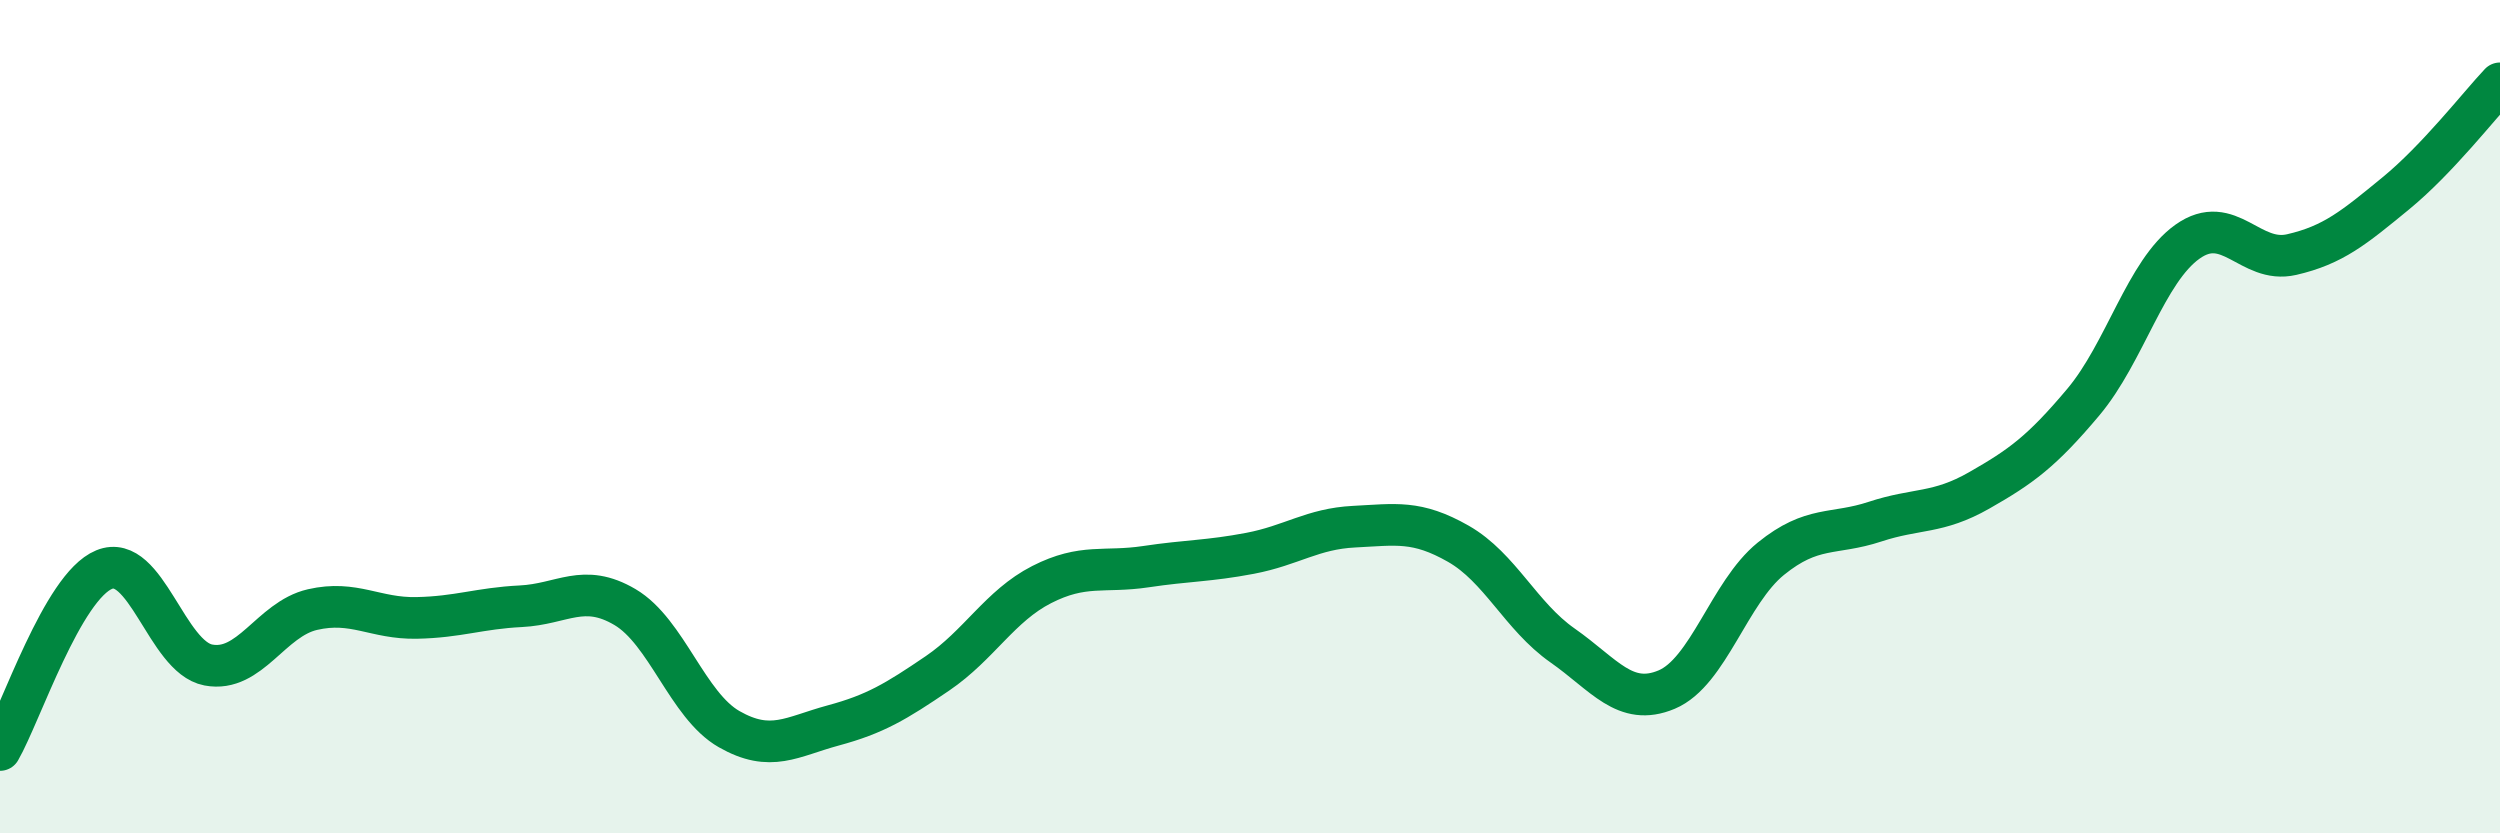
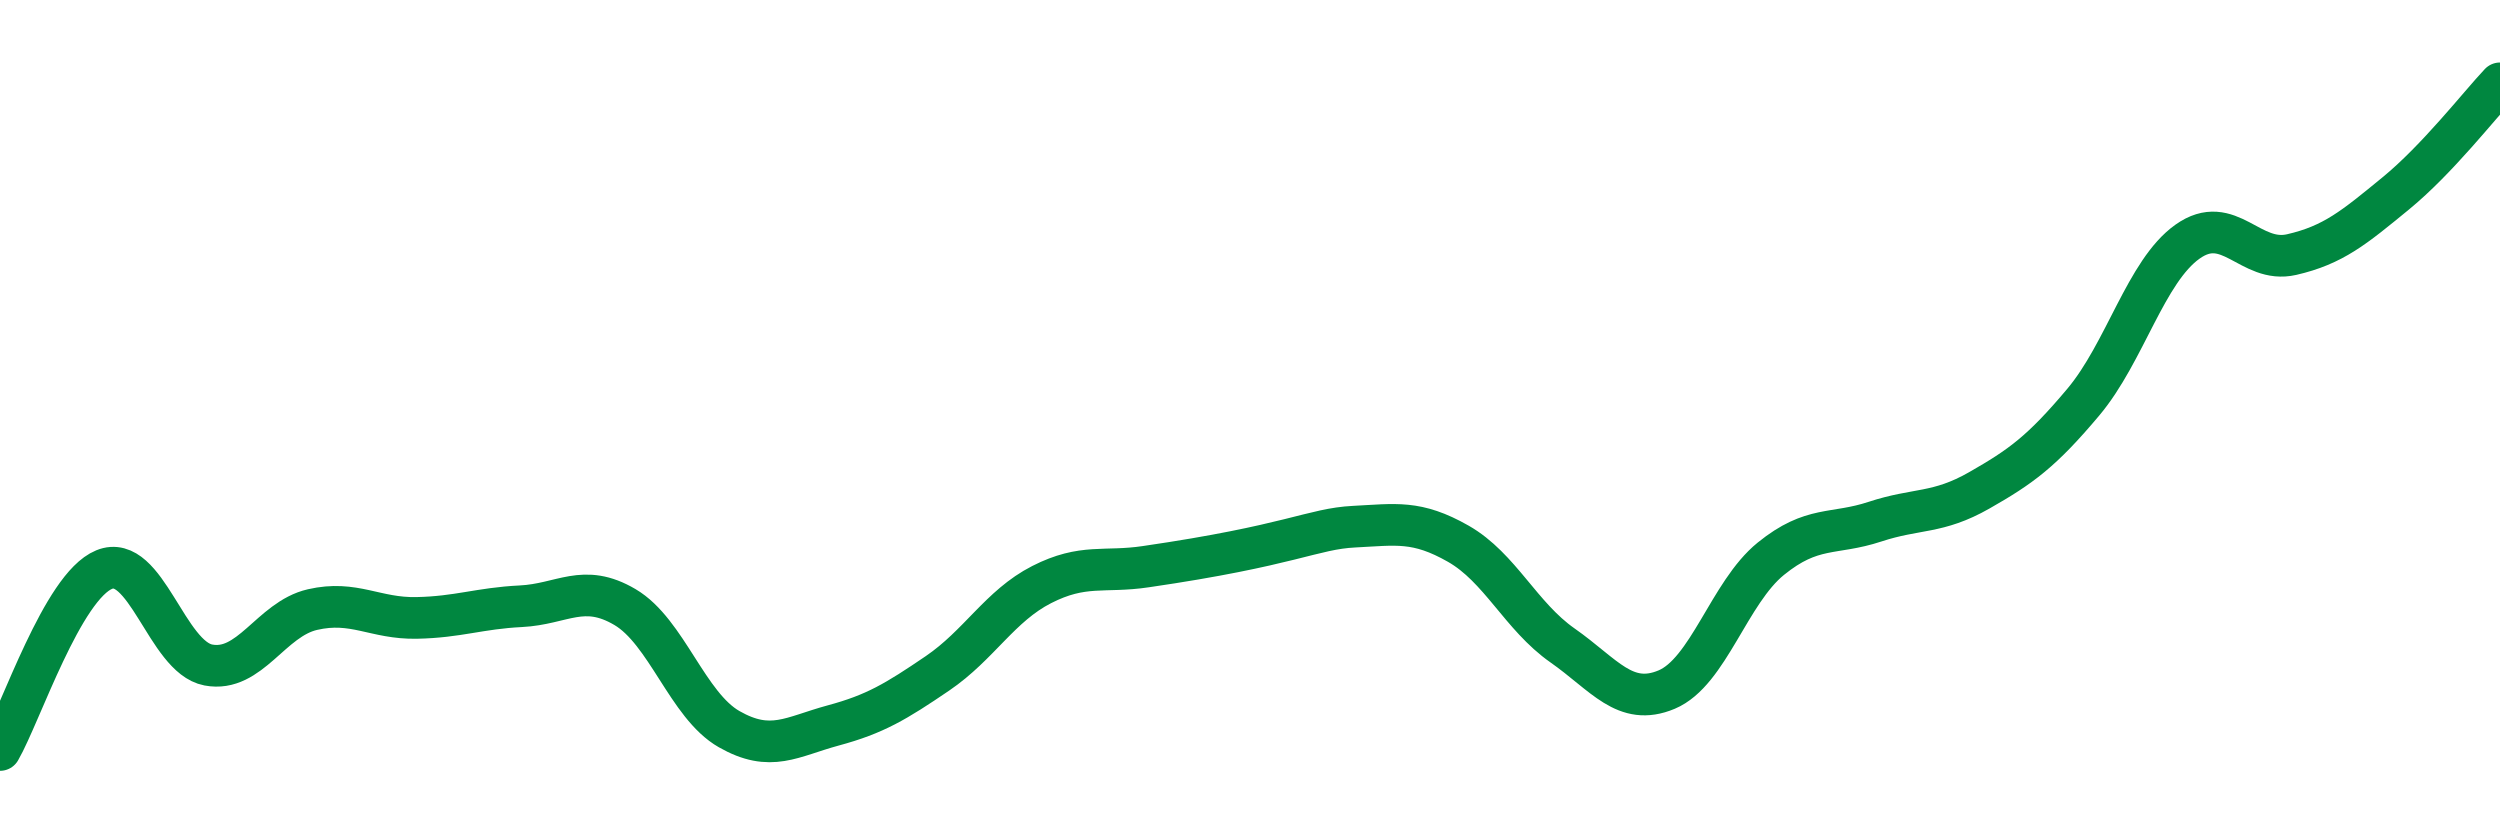
<svg xmlns="http://www.w3.org/2000/svg" width="60" height="20" viewBox="0 0 60 20">
-   <path d="M 0,18 C 0.5,17.13 1.5,14.08 2.5,13.67 C 3.5,13.26 4,15.77 5,15.96 C 6,16.15 6.5,14.86 7.5,14.63 C 8.5,14.4 9,14.85 10,14.83 C 11,14.81 11.5,14.6 12.5,14.55 C 13.5,14.5 14,13.98 15,14.57 C 16,15.16 16.5,16.93 17.5,17.5 C 18.5,18.07 19,17.68 20,17.41 C 21,17.14 21.5,16.84 22.5,16.16 C 23.5,15.48 24,14.54 25,14.03 C 26,13.52 26.5,13.75 27.5,13.6 C 28.5,13.45 29,13.47 30,13.28 C 31,13.09 31.5,12.69 32.5,12.64 C 33.5,12.59 34,12.48 35,13.05 C 36,13.62 36.5,14.79 37.5,15.49 C 38.5,16.19 39,16.97 40,16.55 C 41,16.13 41.5,14.22 42.5,13.41 C 43.5,12.6 44,12.85 45,12.52 C 46,12.19 46.5,12.34 47.5,11.77 C 48.5,11.2 49,10.84 50,9.65 C 51,8.46 51.5,6.51 52.5,5.8 C 53.5,5.09 54,6.34 55,6.11 C 56,5.88 56.5,5.46 57.5,4.64 C 58.5,3.82 59.5,2.53 60,2L60 20L0 20Z" fill="#008740" opacity="0.1" stroke-linecap="round" stroke-linejoin="round" />
-   <path d="M 0,18 C 0.5,17.13 1.5,14.08 2.5,13.67 C 3.5,13.26 4,15.77 5,15.96 C 6,16.15 6.5,14.86 7.5,14.63 C 8.5,14.4 9,14.85 10,14.83 C 11,14.81 11.5,14.6 12.5,14.55 C 13.5,14.5 14,13.98 15,14.57 C 16,15.16 16.5,16.93 17.5,17.5 C 18.5,18.07 19,17.68 20,17.41 C 21,17.14 21.5,16.84 22.5,16.16 C 23.5,15.48 24,14.54 25,14.03 C 26,13.52 26.5,13.75 27.5,13.6 C 28.5,13.45 29,13.47 30,13.28 C 31,13.09 31.5,12.69 32.5,12.64 C 33.5,12.59 34,12.48 35,13.05 C 36,13.62 36.5,14.79 37.5,15.49 C 38.5,16.19 39,16.97 40,16.55 C 41,16.13 41.5,14.22 42.5,13.41 C 43.5,12.6 44,12.85 45,12.52 C 46,12.19 46.5,12.34 47.5,11.77 C 48.5,11.2 49,10.84 50,9.65 C 51,8.46 51.5,6.51 52.5,5.8 C 53.5,5.09 54,6.34 55,6.11 C 56,5.88 56.5,5.46 57.5,4.64 C 58.5,3.82 59.5,2.53 60,2" stroke="#008740" stroke-width="1" fill="none" stroke-linecap="round" stroke-linejoin="round" />
+   <path d="M 0,18 C 0.5,17.13 1.5,14.08 2.5,13.67 C 3.5,13.26 4,15.77 5,15.96 C 6,16.15 6.5,14.86 7.5,14.63 C 8.5,14.4 9,14.85 10,14.83 C 11,14.81 11.5,14.6 12.5,14.55 C 13.5,14.5 14,13.98 15,14.57 C 16,15.16 16.5,16.93 17.5,17.5 C 18.5,18.07 19,17.68 20,17.41 C 21,17.14 21.5,16.84 22.5,16.16 C 23.5,15.48 24,14.54 25,14.03 C 26,13.52 26.5,13.75 27.5,13.6 C 31,13.09 31.5,12.69 32.5,12.64 C 33.5,12.59 34,12.48 35,13.05 C 36,13.62 36.5,14.79 37.5,15.49 C 38.5,16.19 39,16.97 40,16.55 C 41,16.13 41.5,14.22 42.5,13.41 C 43.5,12.6 44,12.85 45,12.52 C 46,12.19 46.5,12.34 47.5,11.77 C 48.5,11.2 49,10.84 50,9.65 C 51,8.46 51.5,6.51 52.5,5.8 C 53.5,5.09 54,6.34 55,6.11 C 56,5.88 56.5,5.46 57.5,4.64 C 58.5,3.82 59.5,2.53 60,2" stroke="#008740" stroke-width="1" fill="none" stroke-linecap="round" stroke-linejoin="round" />
</svg>